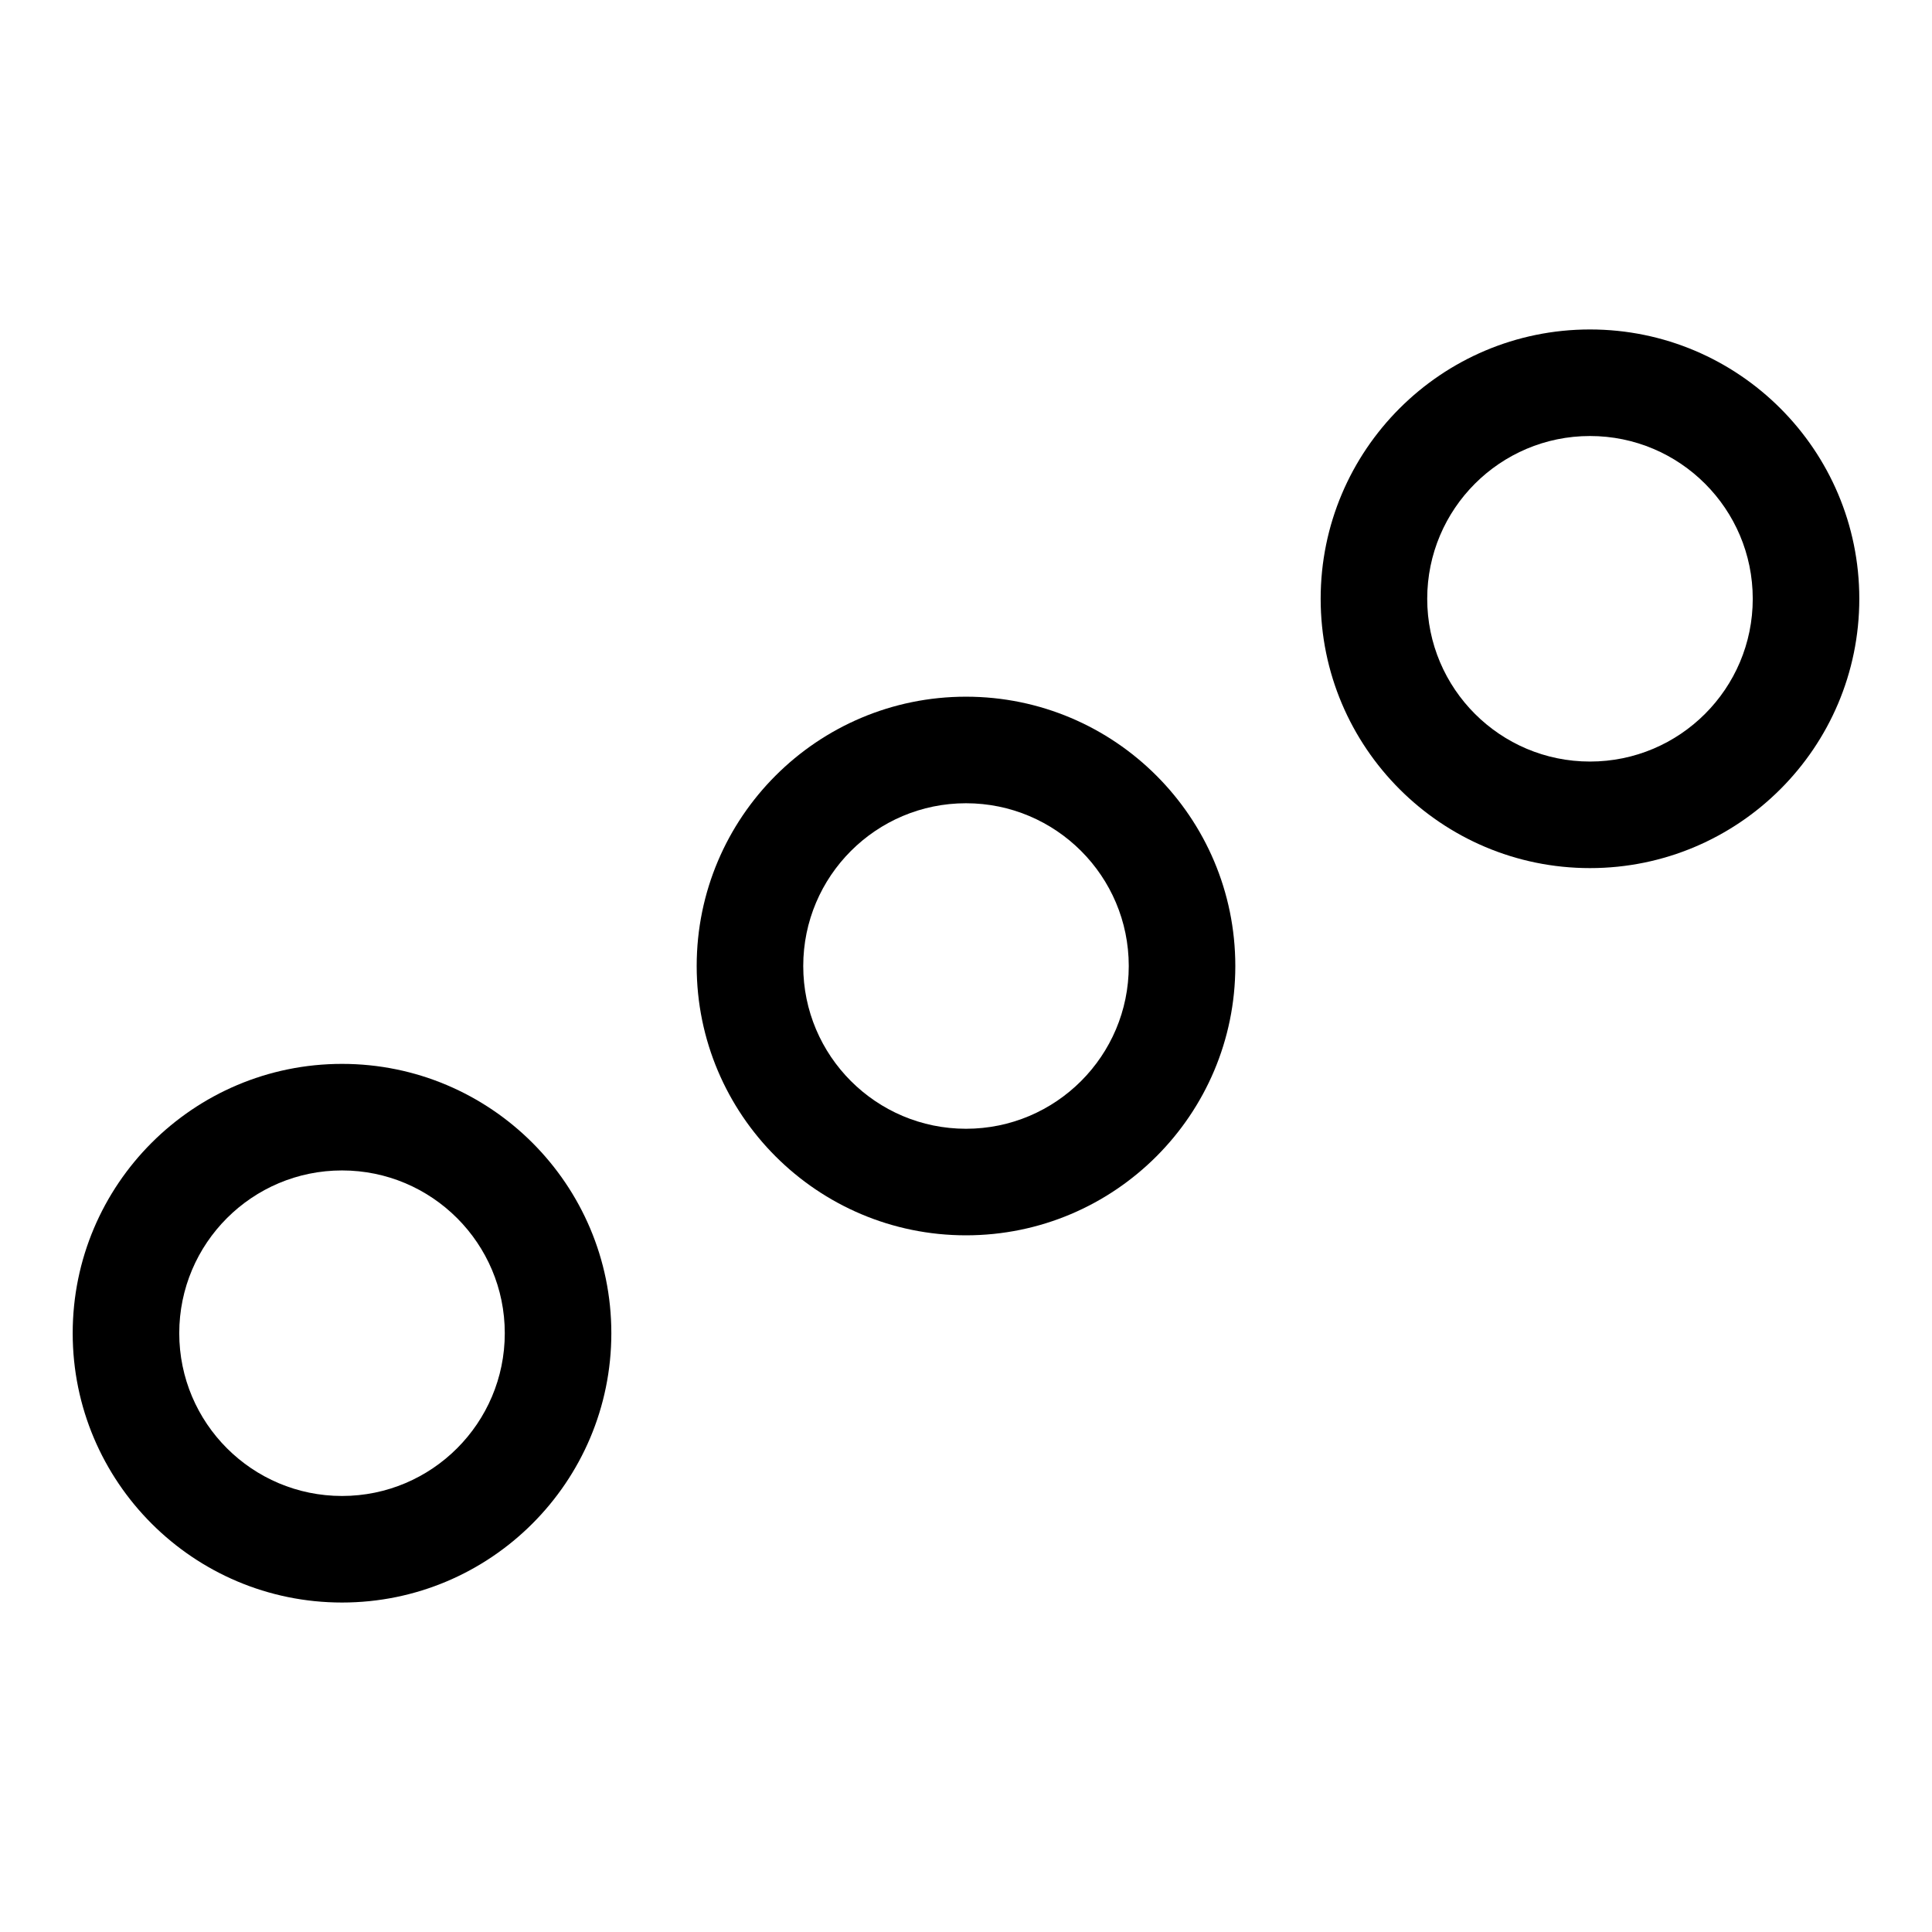
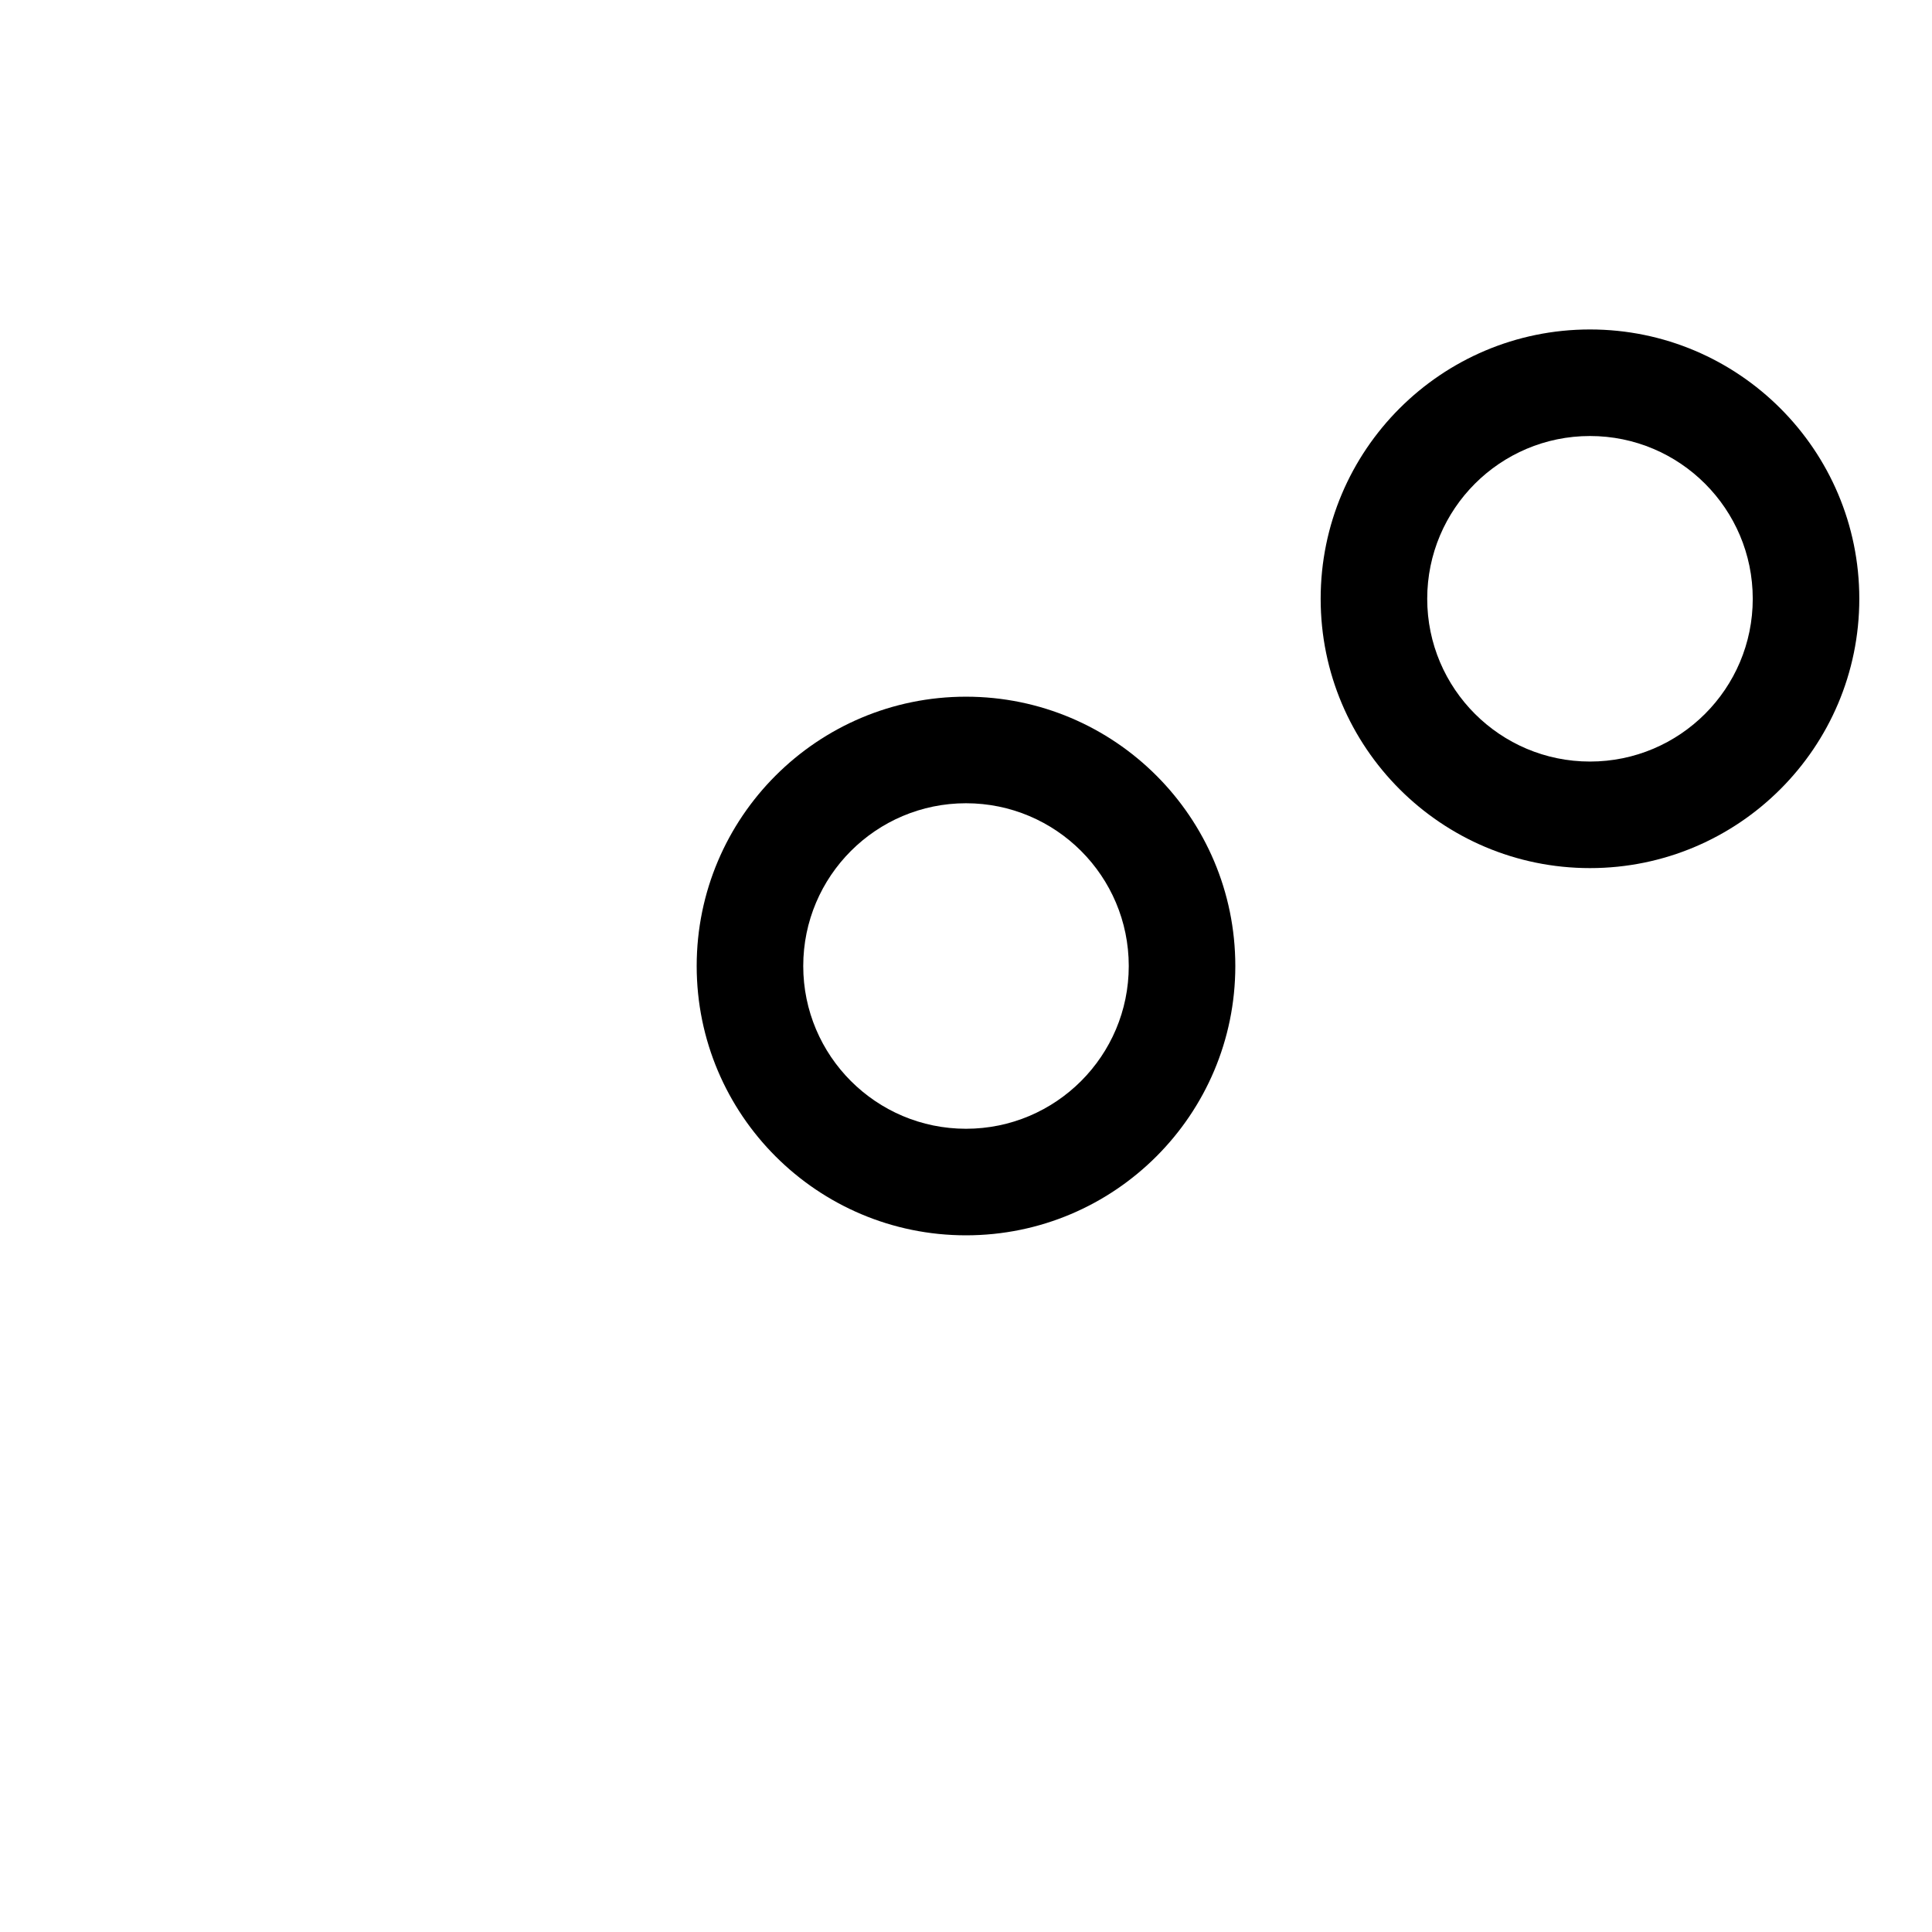
<svg xmlns="http://www.w3.org/2000/svg" fill="#000000" width="800px" height="800px" version="1.1" viewBox="144 144 512 512">
  <g fill-rule="evenodd">
-     <path d="m400 328.63c39.395 0 71.371 31.977 71.371 71.371s-31.977 71.371-71.371 71.371-71.371-31.977-71.371-71.371 31.977-71.371 71.371-71.371zm0 28.238c23.805 0 43.133 19.324 43.133 43.133 0 23.805-19.324 43.133-43.133 43.133-23.805 0-43.133-19.324-43.133-43.133 0-23.805 19.324-43.133 43.133-43.133z" />
-     <path d="m234.64 425.94c39.387 0 71.371 31.98 71.371 71.371 0 39.395-31.98 71.375-71.371 71.375-39.395 0-71.375-31.98-71.375-71.375 0-39.387 31.98-71.371 71.375-71.371zm0 28.238c23.805 0 43.133 19.324 43.133 43.133s-19.324 43.137-43.133 43.137c-23.809 0-43.137-19.324-43.137-43.137 0-23.805 19.324-43.133 43.137-43.133z" />
+     <path d="m400 328.63c39.395 0 71.371 31.977 71.371 71.371s-31.977 71.371-71.371 71.371-71.371-31.977-71.371-71.371 31.977-71.371 71.371-71.371m0 28.238c23.805 0 43.133 19.324 43.133 43.133 0 23.805-19.324 43.133-43.133 43.133-23.805 0-43.133-19.324-43.133-43.133 0-23.805 19.324-43.133 43.133-43.133z" />
    <path d="m565.36 231.31c39.395 0 71.375 31.98 71.375 71.375 0 39.387-31.98 71.371-71.375 71.371-39.387 0-71.371-31.98-71.371-71.371 0-39.395 31.98-71.375 71.371-71.375zm0 28.238c23.809 0 43.137 19.324 43.137 43.137 0 23.805-19.324 43.133-43.137 43.133-23.805 0-43.133-19.324-43.133-43.133s19.324-43.137 43.133-43.137z" />
  </g>
</svg>